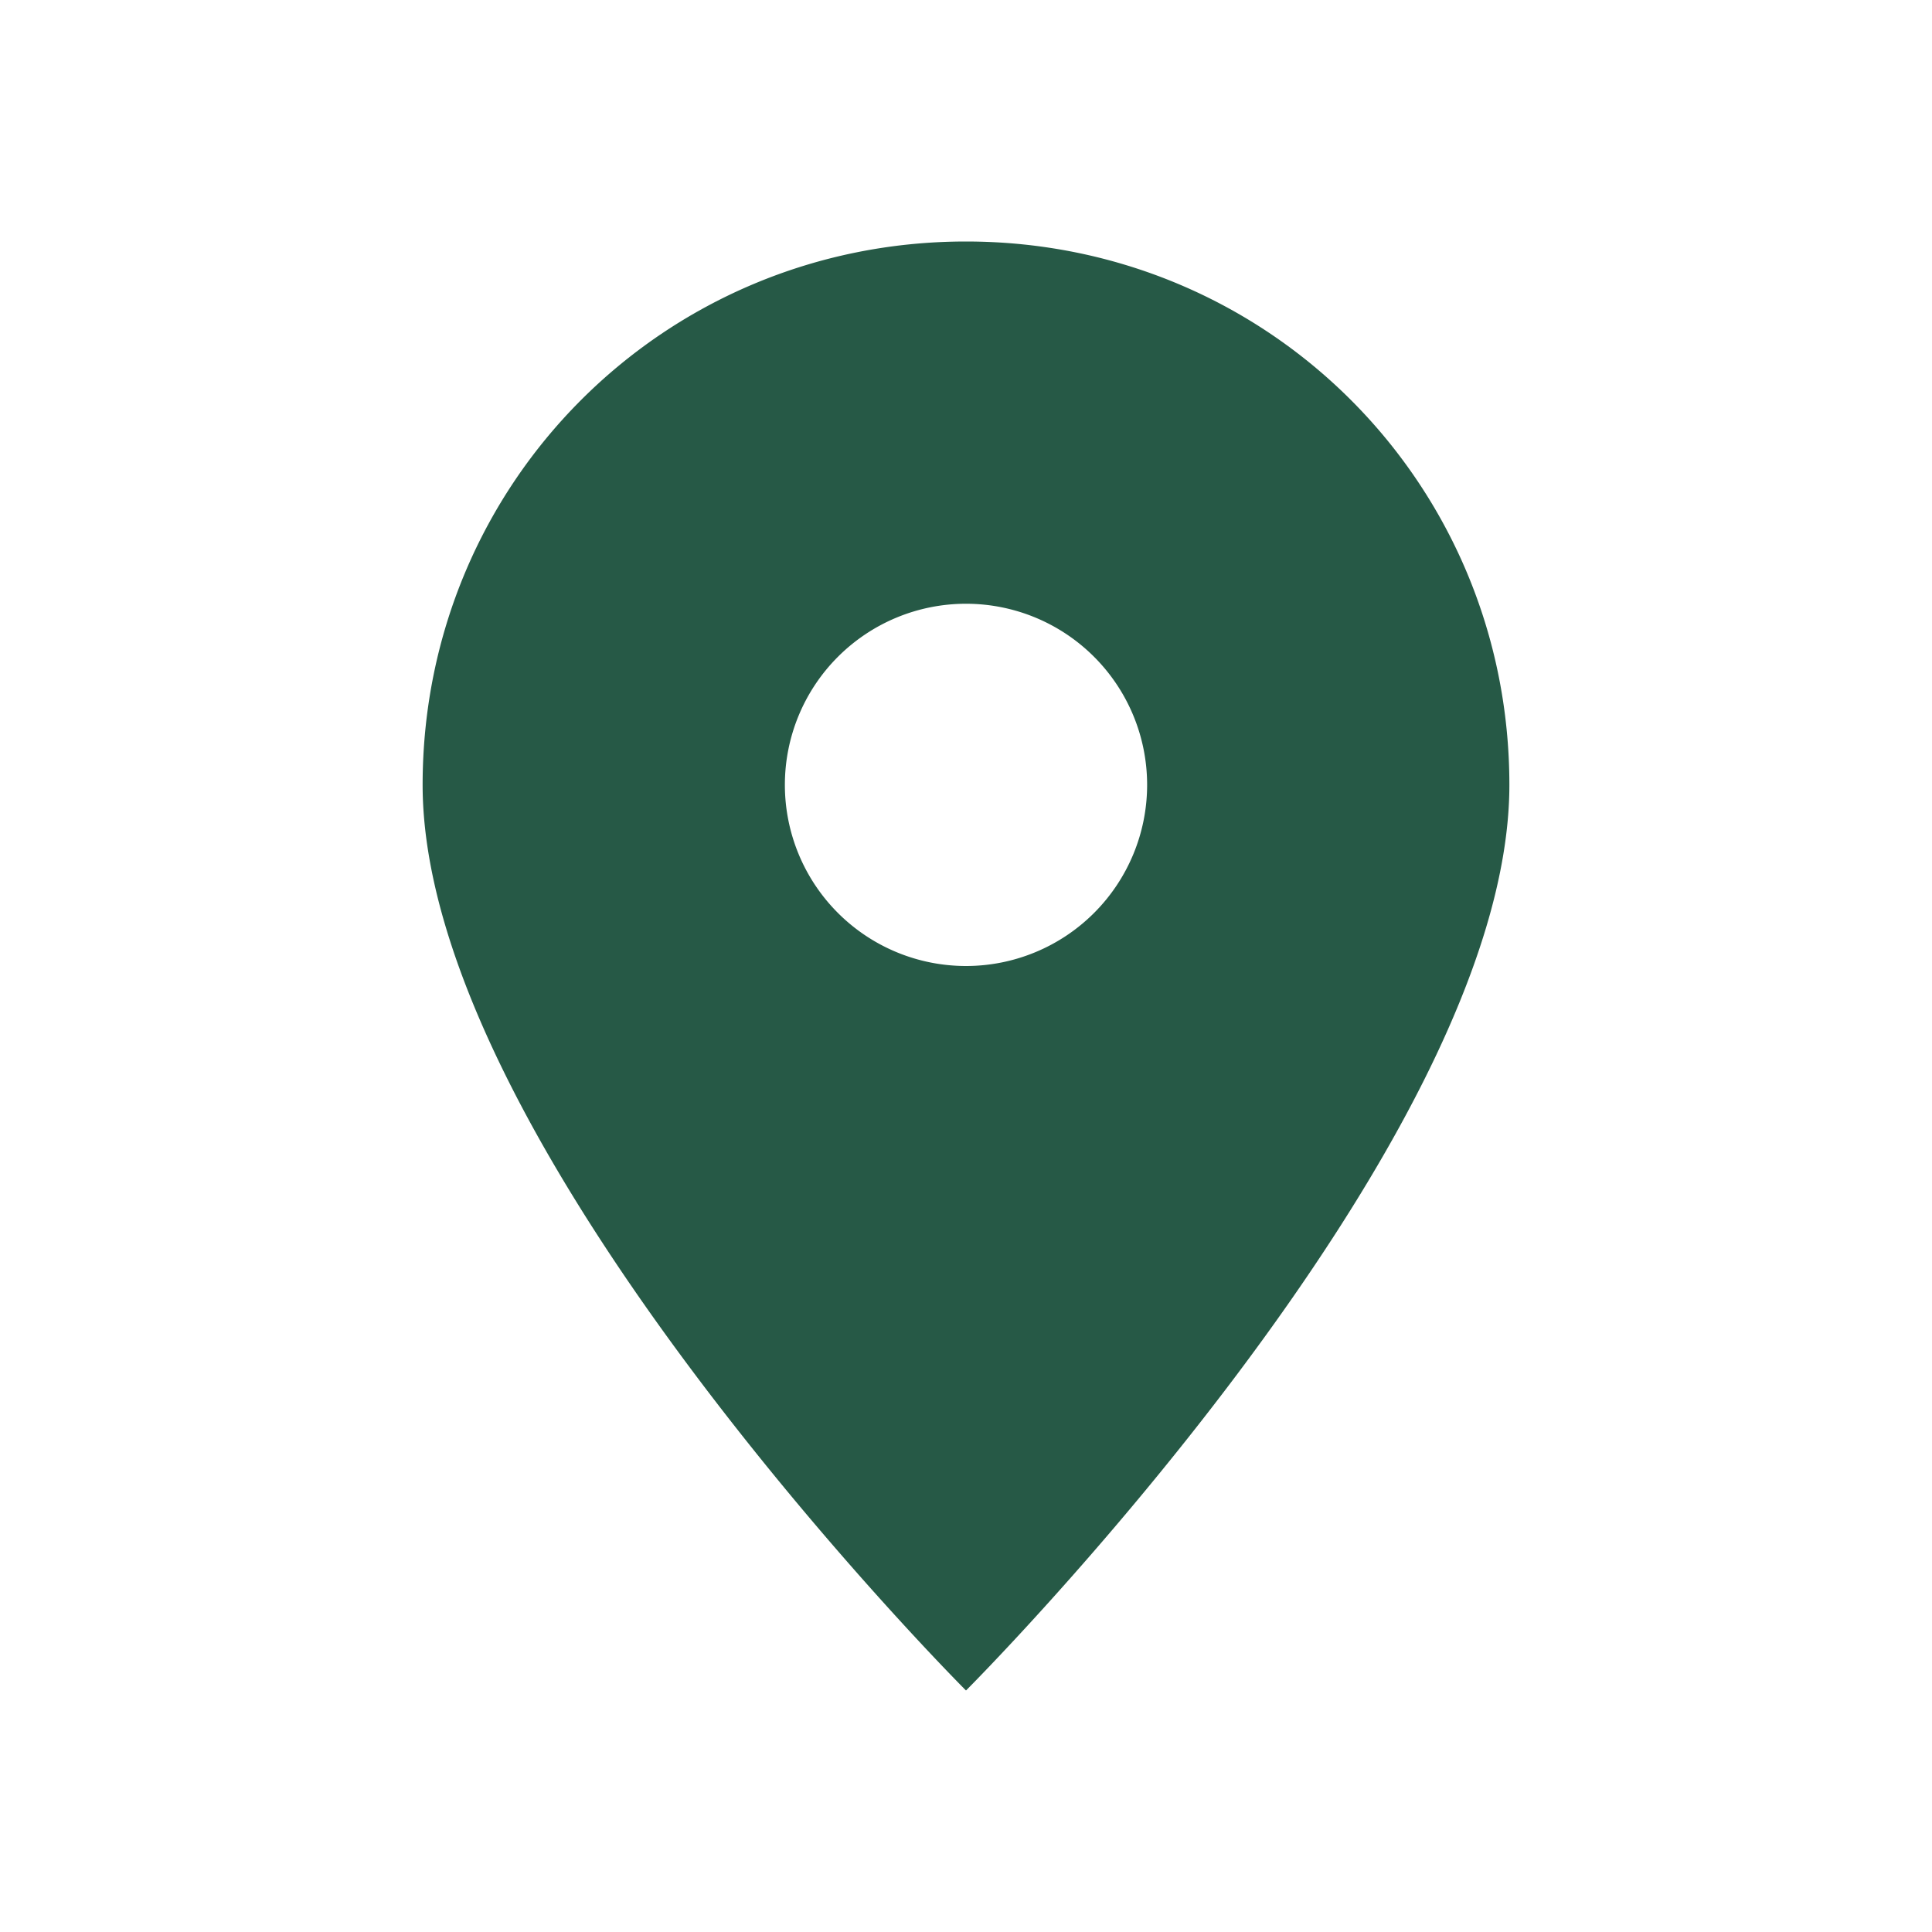
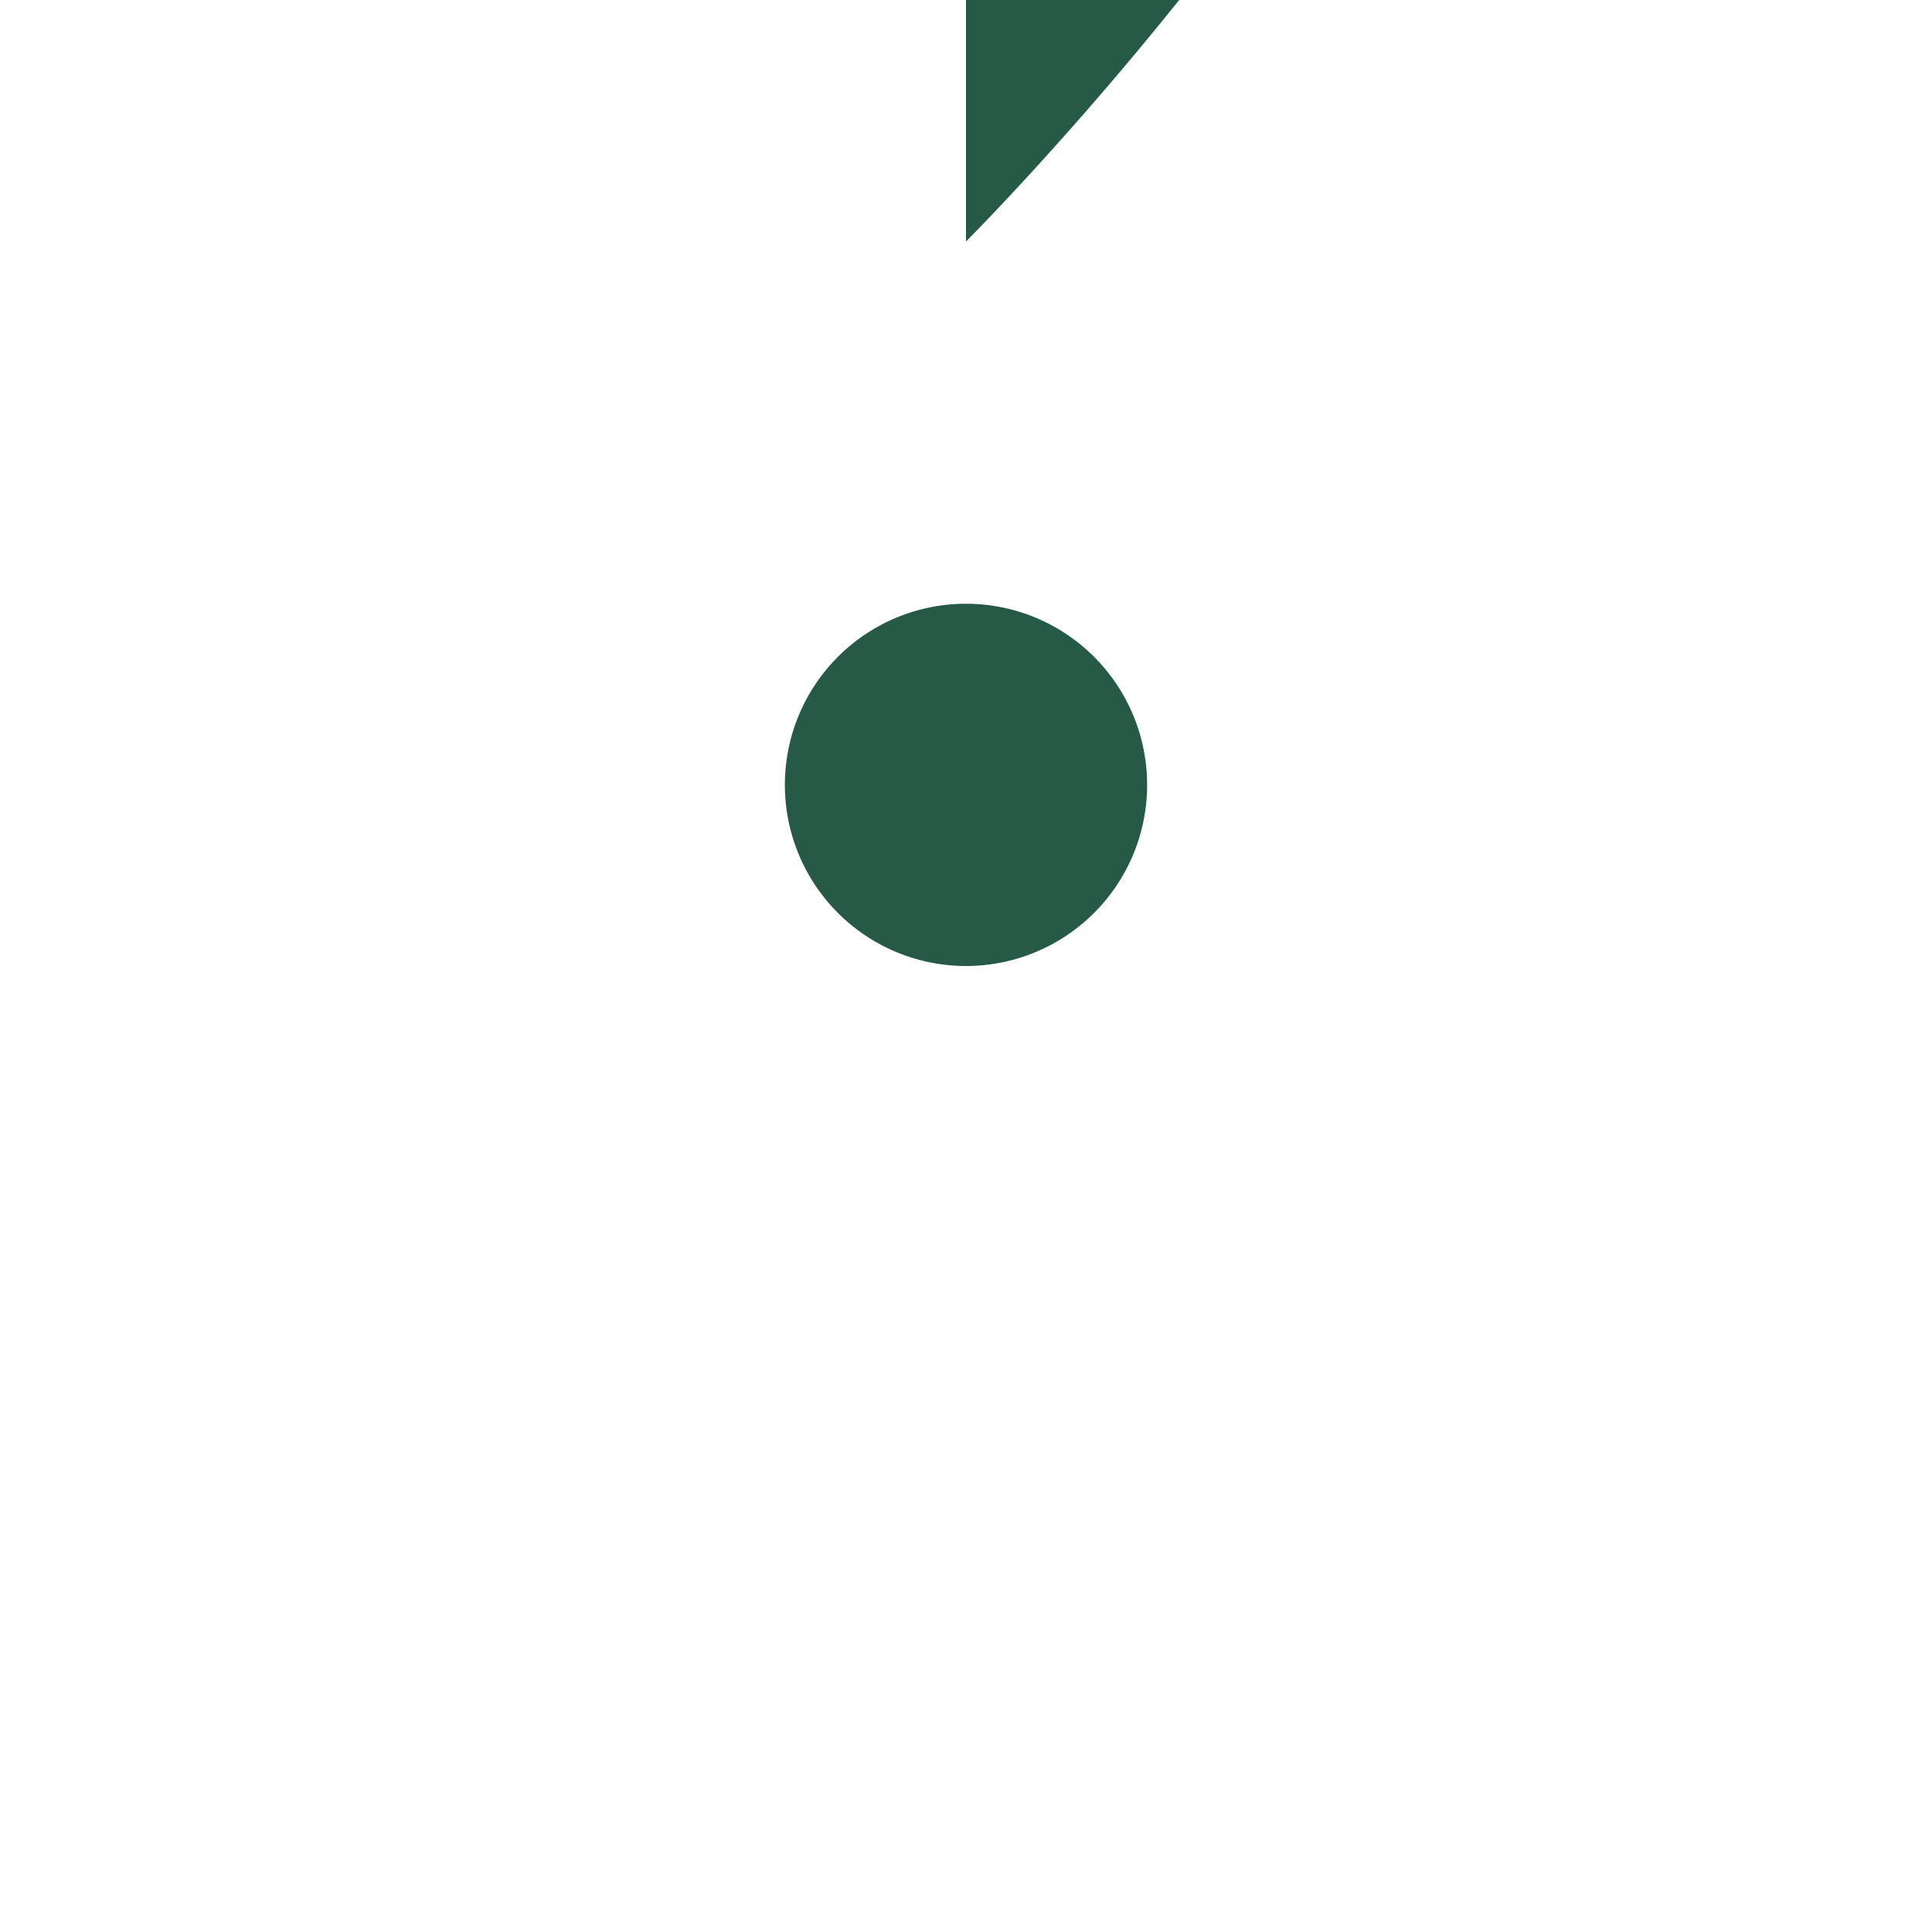
<svg xmlns="http://www.w3.org/2000/svg" width="32" height="32" viewBox="0 0 32 32">
-   <path d="M16 4c-5 0-9 4-9 9 0 6 9 15 9 15s9-9 9-15c0-5-4-9-9-9zm0 12a3 3 0 1 1 0-6 3 3 0 0 1 0 6z" fill="#265946" />
+   <path d="M16 4s9-9 9-15c0-5-4-9-9-9zm0 12a3 3 0 1 1 0-6 3 3 0 0 1 0 6z" fill="#265946" />
</svg>